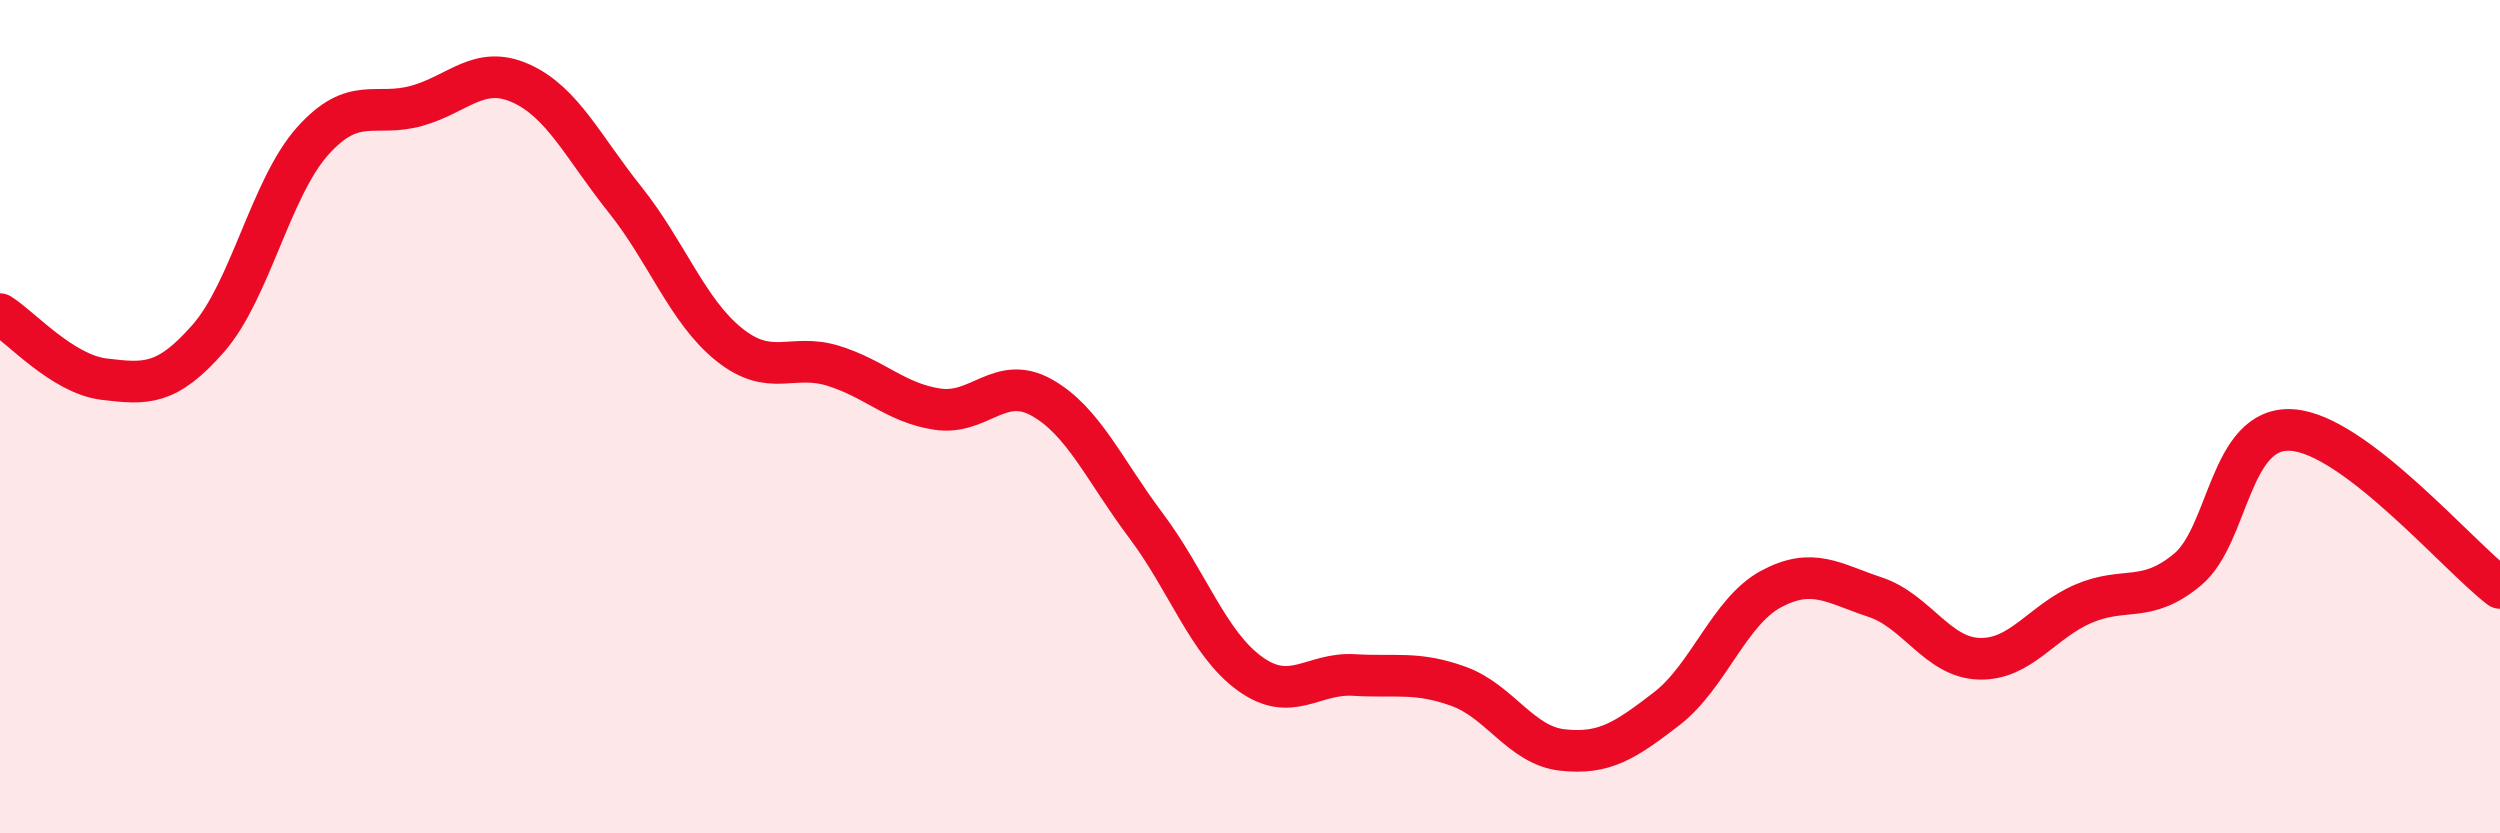
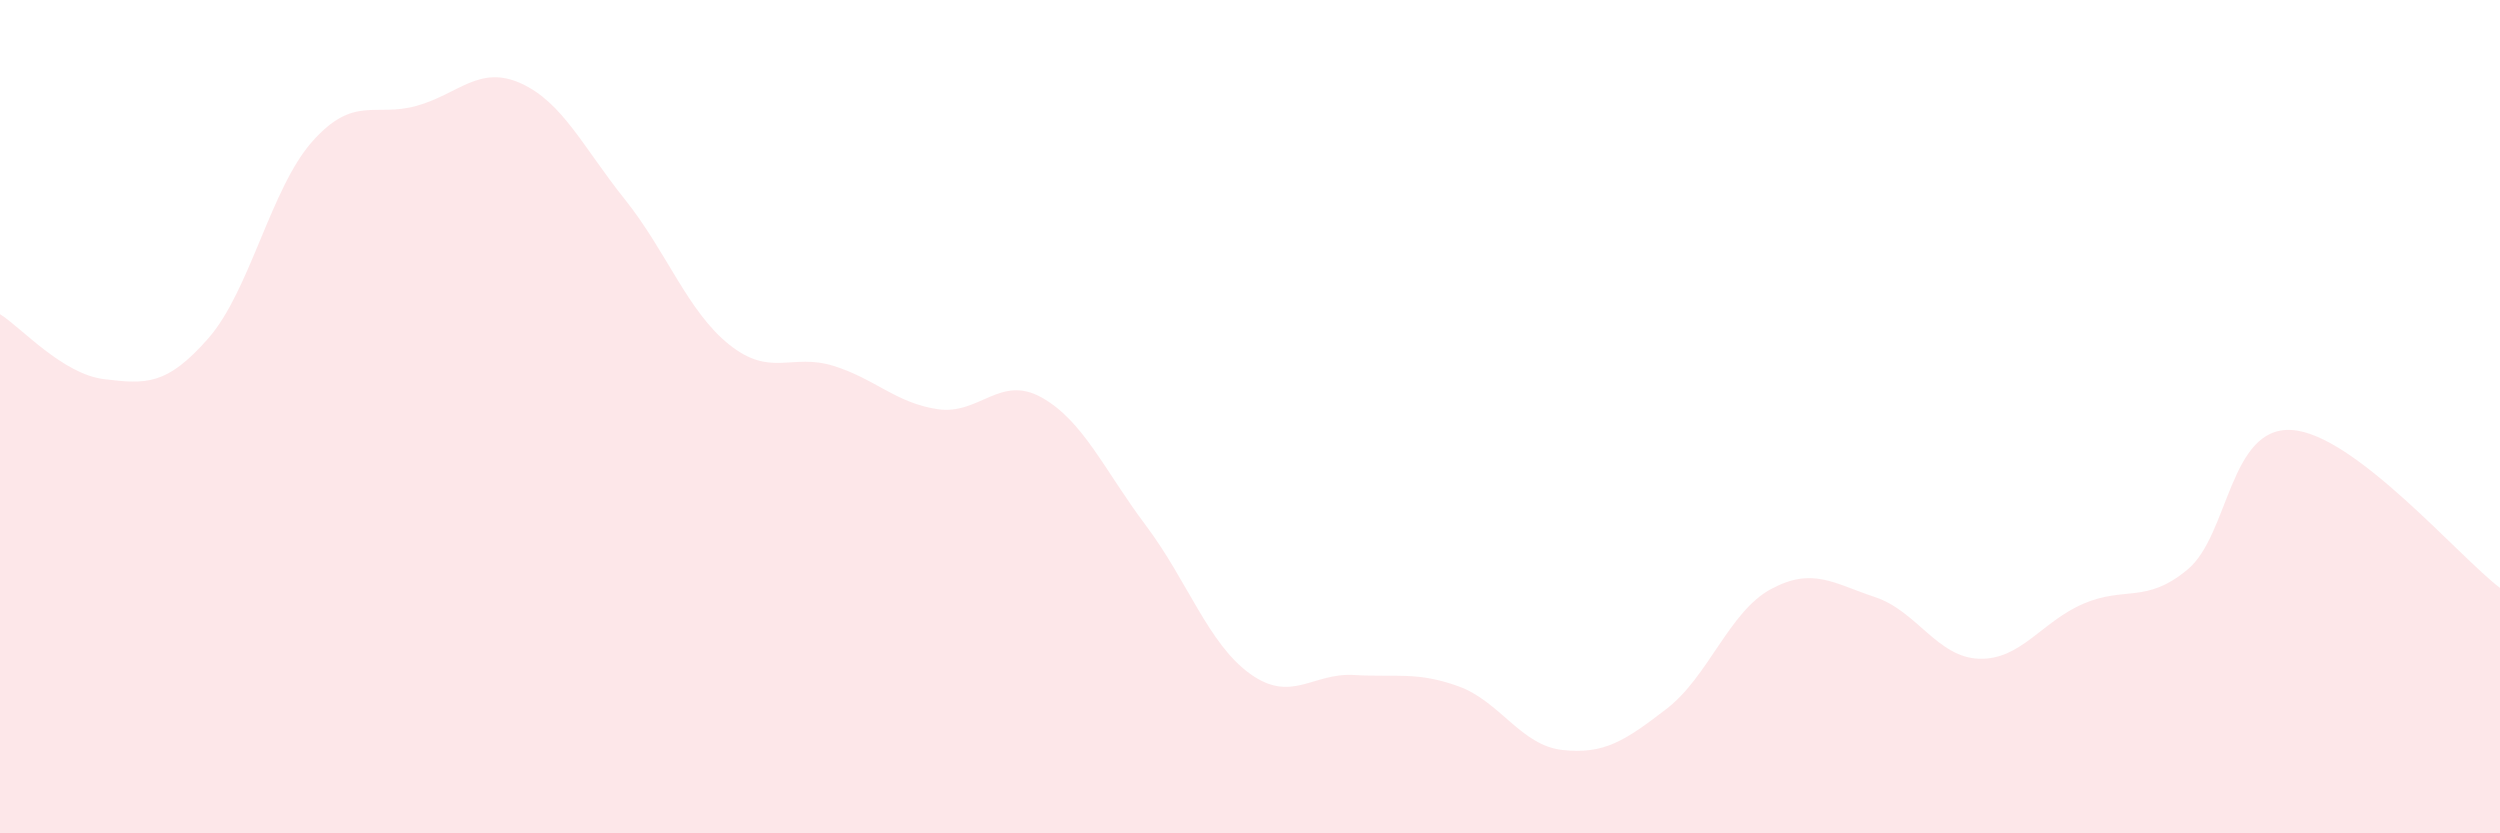
<svg xmlns="http://www.w3.org/2000/svg" width="60" height="20" viewBox="0 0 60 20">
  <path d="M 0,7.54 C 0.5,7.85 1.5,8.98 2.5,9.1 C 3.5,9.22 4,9.26 5,8.12 C 6,6.98 6.5,4.51 7.5,3.39 C 8.5,2.27 9,2.82 10,2.54 C 11,2.26 11.5,1.55 12.5,2 C 13.5,2.45 14,3.54 15,4.79 C 16,6.04 16.5,7.47 17.5,8.27 C 18.5,9.07 19,8.47 20,8.78 C 21,9.09 21.5,9.67 22.5,9.82 C 23.5,9.97 24,8.98 25,9.54 C 26,10.1 26.5,11.28 27.5,12.61 C 28.5,13.94 29,15.45 30,16.17 C 31,16.89 31.5,16.14 32.5,16.2 C 33.5,16.26 34,16.11 35,16.47 C 36,16.83 36.5,17.89 37.5,18 C 38.5,18.11 39,17.78 40,17.01 C 41,16.24 41.5,14.68 42.5,14.14 C 43.5,13.6 44,14 45,14.33 C 46,14.66 46.5,15.78 47.5,15.81 C 48.5,15.84 49,14.92 50,14.49 C 51,14.06 51.5,14.5 52.5,13.67 C 53.5,12.84 53.5,10.23 55,10.32 C 56.5,10.41 59,13.35 60,14.11L60 20L0 20Z" fill="#EB0A25" opacity="0.1" stroke-linecap="round" stroke-linejoin="round" />
-   <path d="M 0,7.54 C 0.5,7.85 1.5,8.98 2.5,9.1 C 3.5,9.22 4,9.26 5,8.12 C 6,6.98 6.5,4.51 7.5,3.39 C 8.5,2.27 9,2.82 10,2.54 C 11,2.26 11.5,1.55 12.5,2 C 13.5,2.45 14,3.54 15,4.79 C 16,6.04 16.5,7.47 17.5,8.27 C 18.5,9.07 19,8.47 20,8.78 C 21,9.09 21.5,9.67 22.5,9.82 C 23.5,9.97 24,8.98 25,9.54 C 26,10.1 26.5,11.28 27.5,12.61 C 28.5,13.94 29,15.45 30,16.17 C 31,16.89 31.5,16.14 32.5,16.2 C 33.5,16.26 34,16.11 35,16.47 C 36,16.83 36.5,17.89 37.5,18 C 38.5,18.11 39,17.78 40,17.01 C 41,16.24 41.5,14.68 42.5,14.14 C 43.5,13.6 44,14 45,14.33 C 46,14.66 46.5,15.78 47.5,15.81 C 48.5,15.84 49,14.92 50,14.49 C 51,14.06 51.5,14.5 52.5,13.67 C 53.5,12.84 53.5,10.23 55,10.32 C 56.5,10.41 59,13.35 60,14.11" stroke="#EB0A25" stroke-width="1" fill="none" stroke-linecap="round" stroke-linejoin="round" />
</svg>